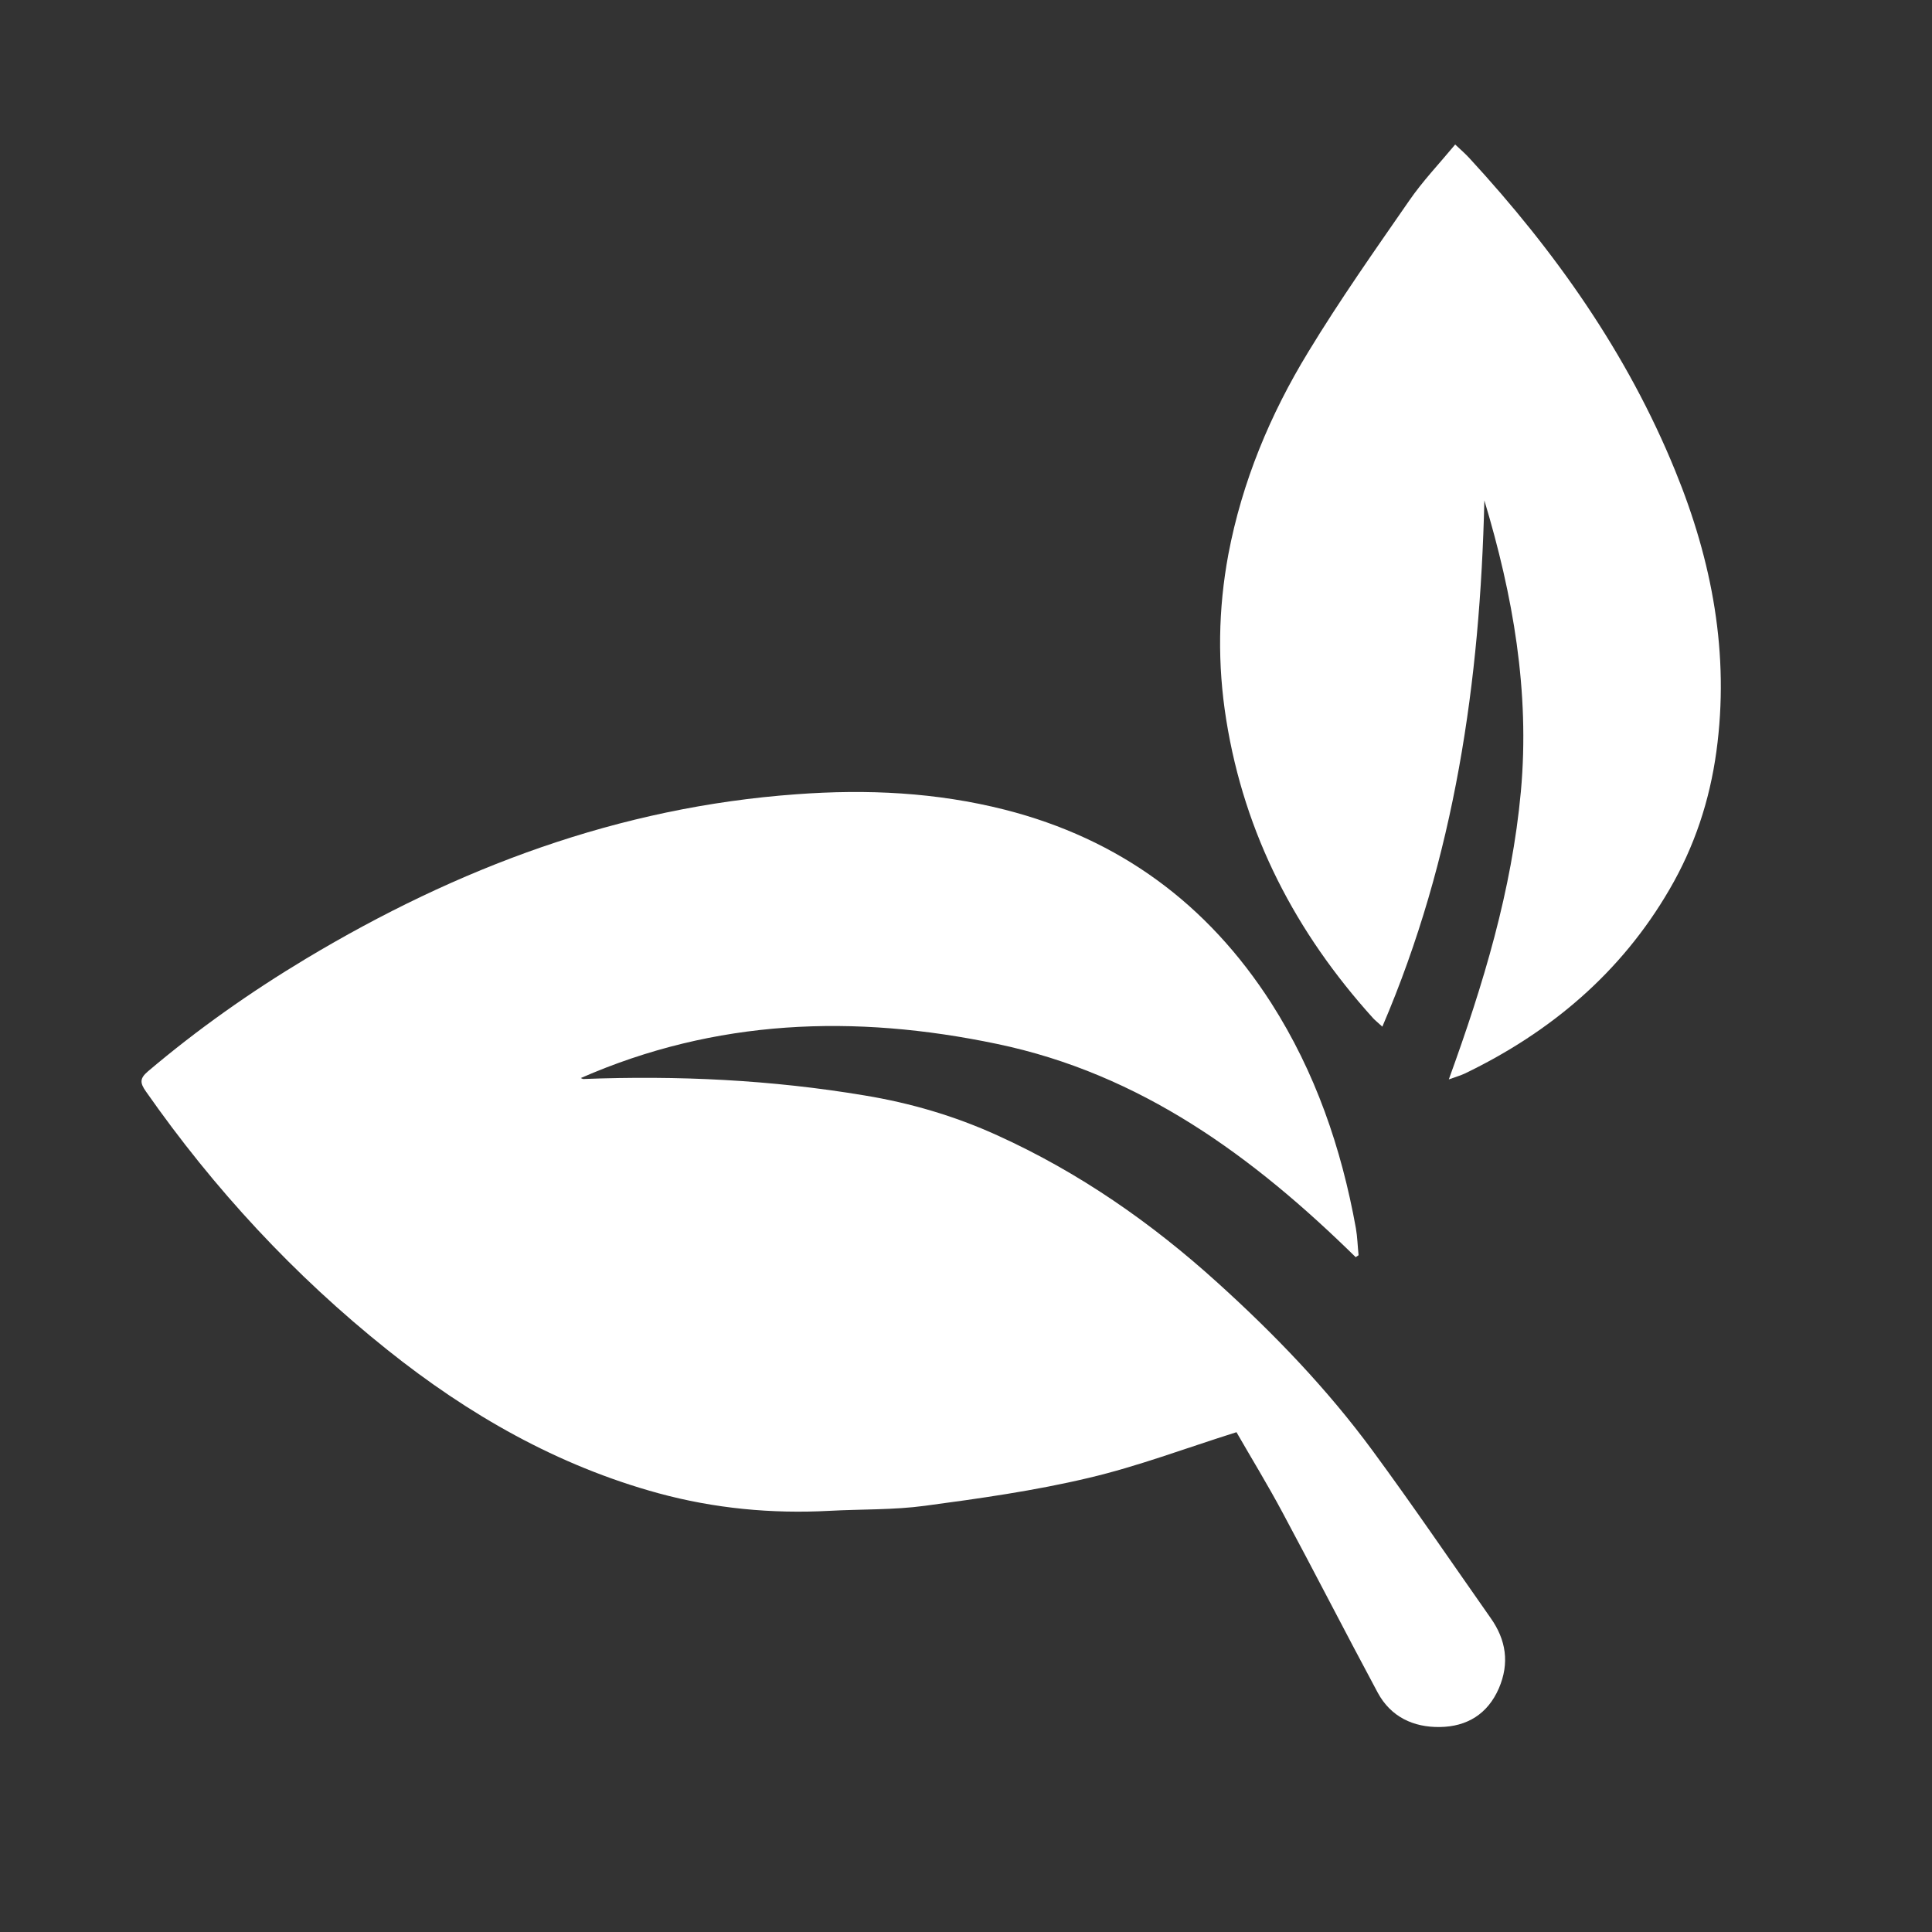
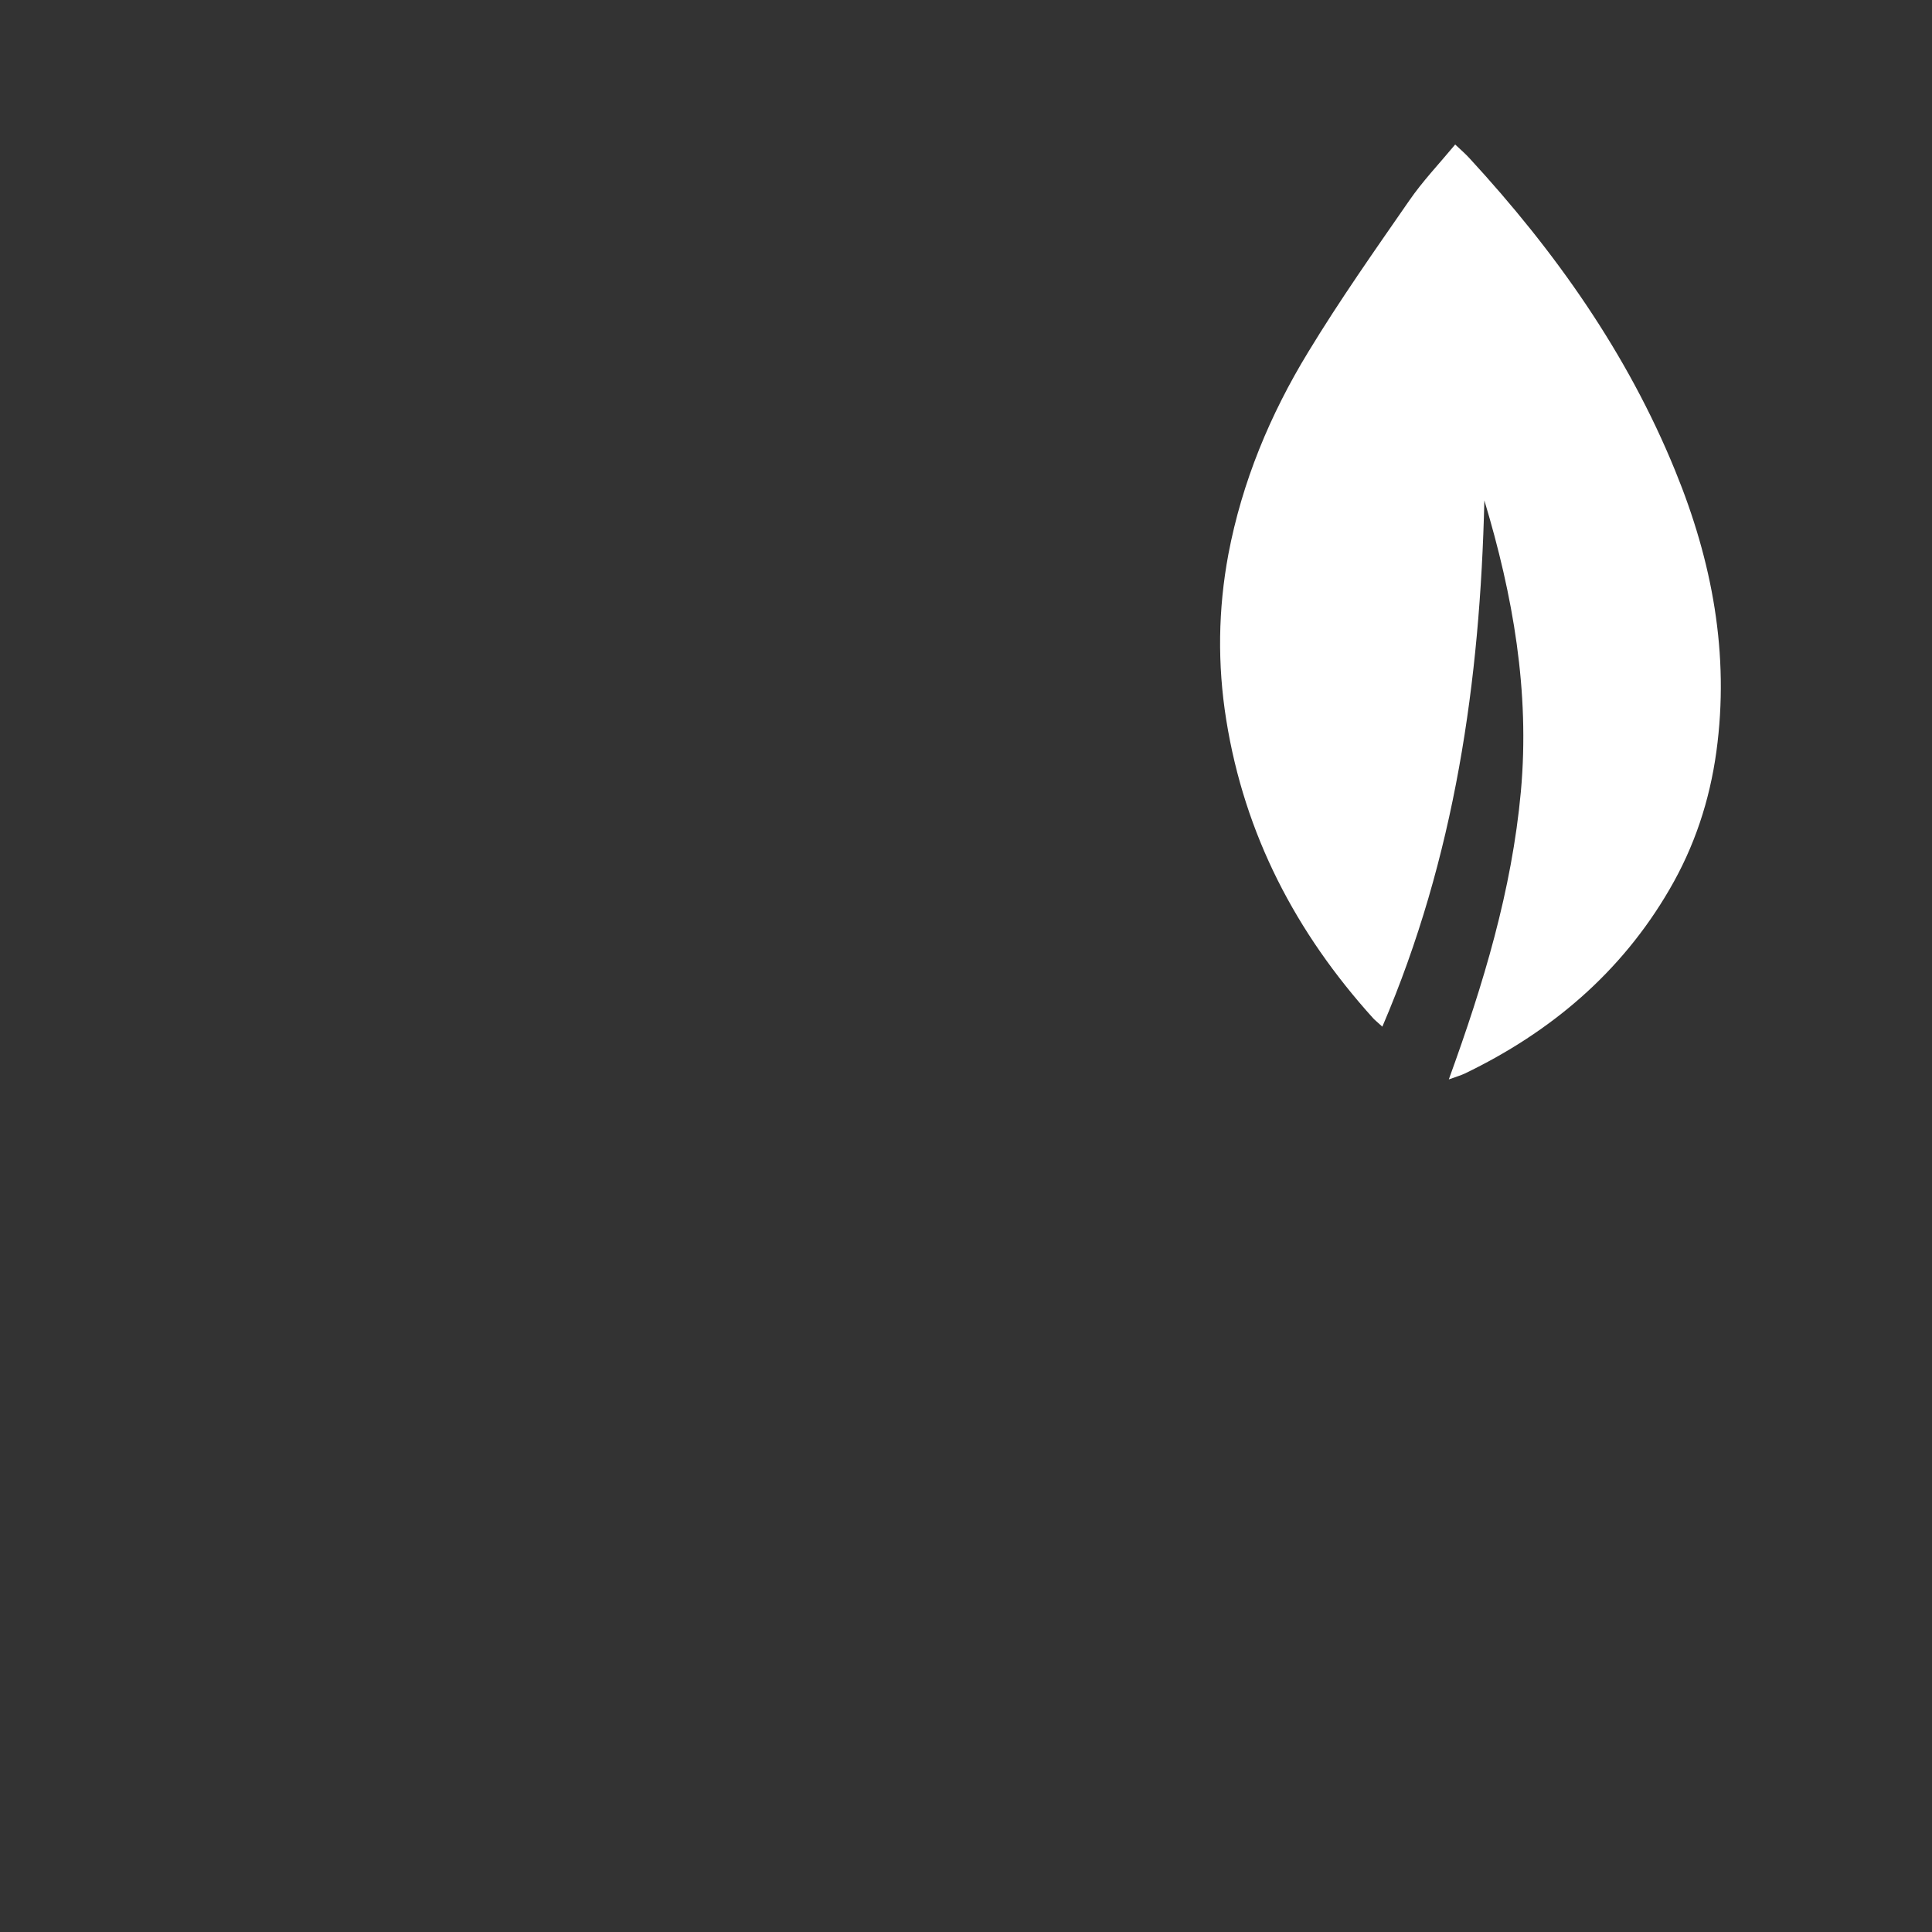
<svg xmlns="http://www.w3.org/2000/svg" version="1.1" id="Calque_1" x="0px" y="0px" viewBox="0 0 100 100" style="enable-background:new 0 0 100 100;" xml:space="preserve">
  <rect x="0" y="0" width="100" height="100" fill="#333333" stroke="none" />
  <style type="text/css">
	.st0{fill:#FFFFFF;}
</style>
  <g>
-     <path class="st0" d="M30.06,55.8c6.98-3.06,14.17-3.31,21.53-1.77c7.46,1.55,13.28,5.84,18.58,11.04c0.05-0.03,0.1-0.07,0.15-0.1   c-0.05-0.47-0.06-0.94-0.14-1.4c-0.75-4.15-2.1-8.08-4.38-11.65c-3.29-5.13-7.86-8.5-13.79-10.01c-3.55-0.9-7.13-1.07-10.78-0.8   c-9.2,0.66-17.55,3.81-25.39,8.51c-2.88,1.73-5.62,3.66-8.19,5.84c-0.42,0.36-0.41,0.59-0.1,1.03c3.53,5.05,7.68,9.53,12.49,13.37   c4.2,3.36,8.81,6,14.04,7.43c2.9,0.79,5.86,1.07,8.86,0.91c1.64-0.09,3.3-0.04,4.93-0.26c2.84-0.38,5.68-0.78,8.46-1.44   c2.56-0.6,5.03-1.54,7.67-2.37c0.74,1.29,1.61,2.71,2.39,4.17c1.66,3.09,3.26,6.22,4.92,9.31c0.68,1.26,1.85,1.8,3.22,1.78   c1.4-0.02,2.47-0.67,3.05-2c0.56-1.3,0.38-2.51-0.43-3.65c-2.03-2.89-4.02-5.82-6.11-8.66c-2.34-3.18-5.07-6.02-8-8.67   c-3.43-3.11-7.19-5.73-11.43-7.65c-2.2-1-4.49-1.67-6.86-2.06c-4.83-0.81-9.68-1.04-14.57-0.85C30.14,55.84,30.1,55.81,30.06,55.8z   " />
    <path class="st0" d="M71.55,53.14c3.76-8.77,5.06-17.89,5.28-27.24c1.48,4.92,2.36,9.89,1.89,15.07c-0.47,5.11-1.93,9.95-3.73,14.9   c0.36-0.13,0.6-0.2,0.82-0.3c4.46-2.15,8.1-5.23,10.6-9.53c1.29-2.21,2.08-4.59,2.43-7.14c0.69-5.05-0.22-9.86-2.13-14.53   c-2.48-6.09-6.22-11.37-10.65-16.18c-0.21-0.23-0.44-0.43-0.74-0.71c-0.83,1-1.69,1.9-2.39,2.92c-1.78,2.57-3.59,5.14-5.21,7.81   c-1.98,3.24-3.43,6.73-4.14,10.48c-0.53,2.84-0.57,5.7-0.11,8.57c0.95,5.94,3.6,11.01,7.6,15.44   C71.17,52.81,71.29,52.9,71.55,53.14z" />
  </g>
</svg>